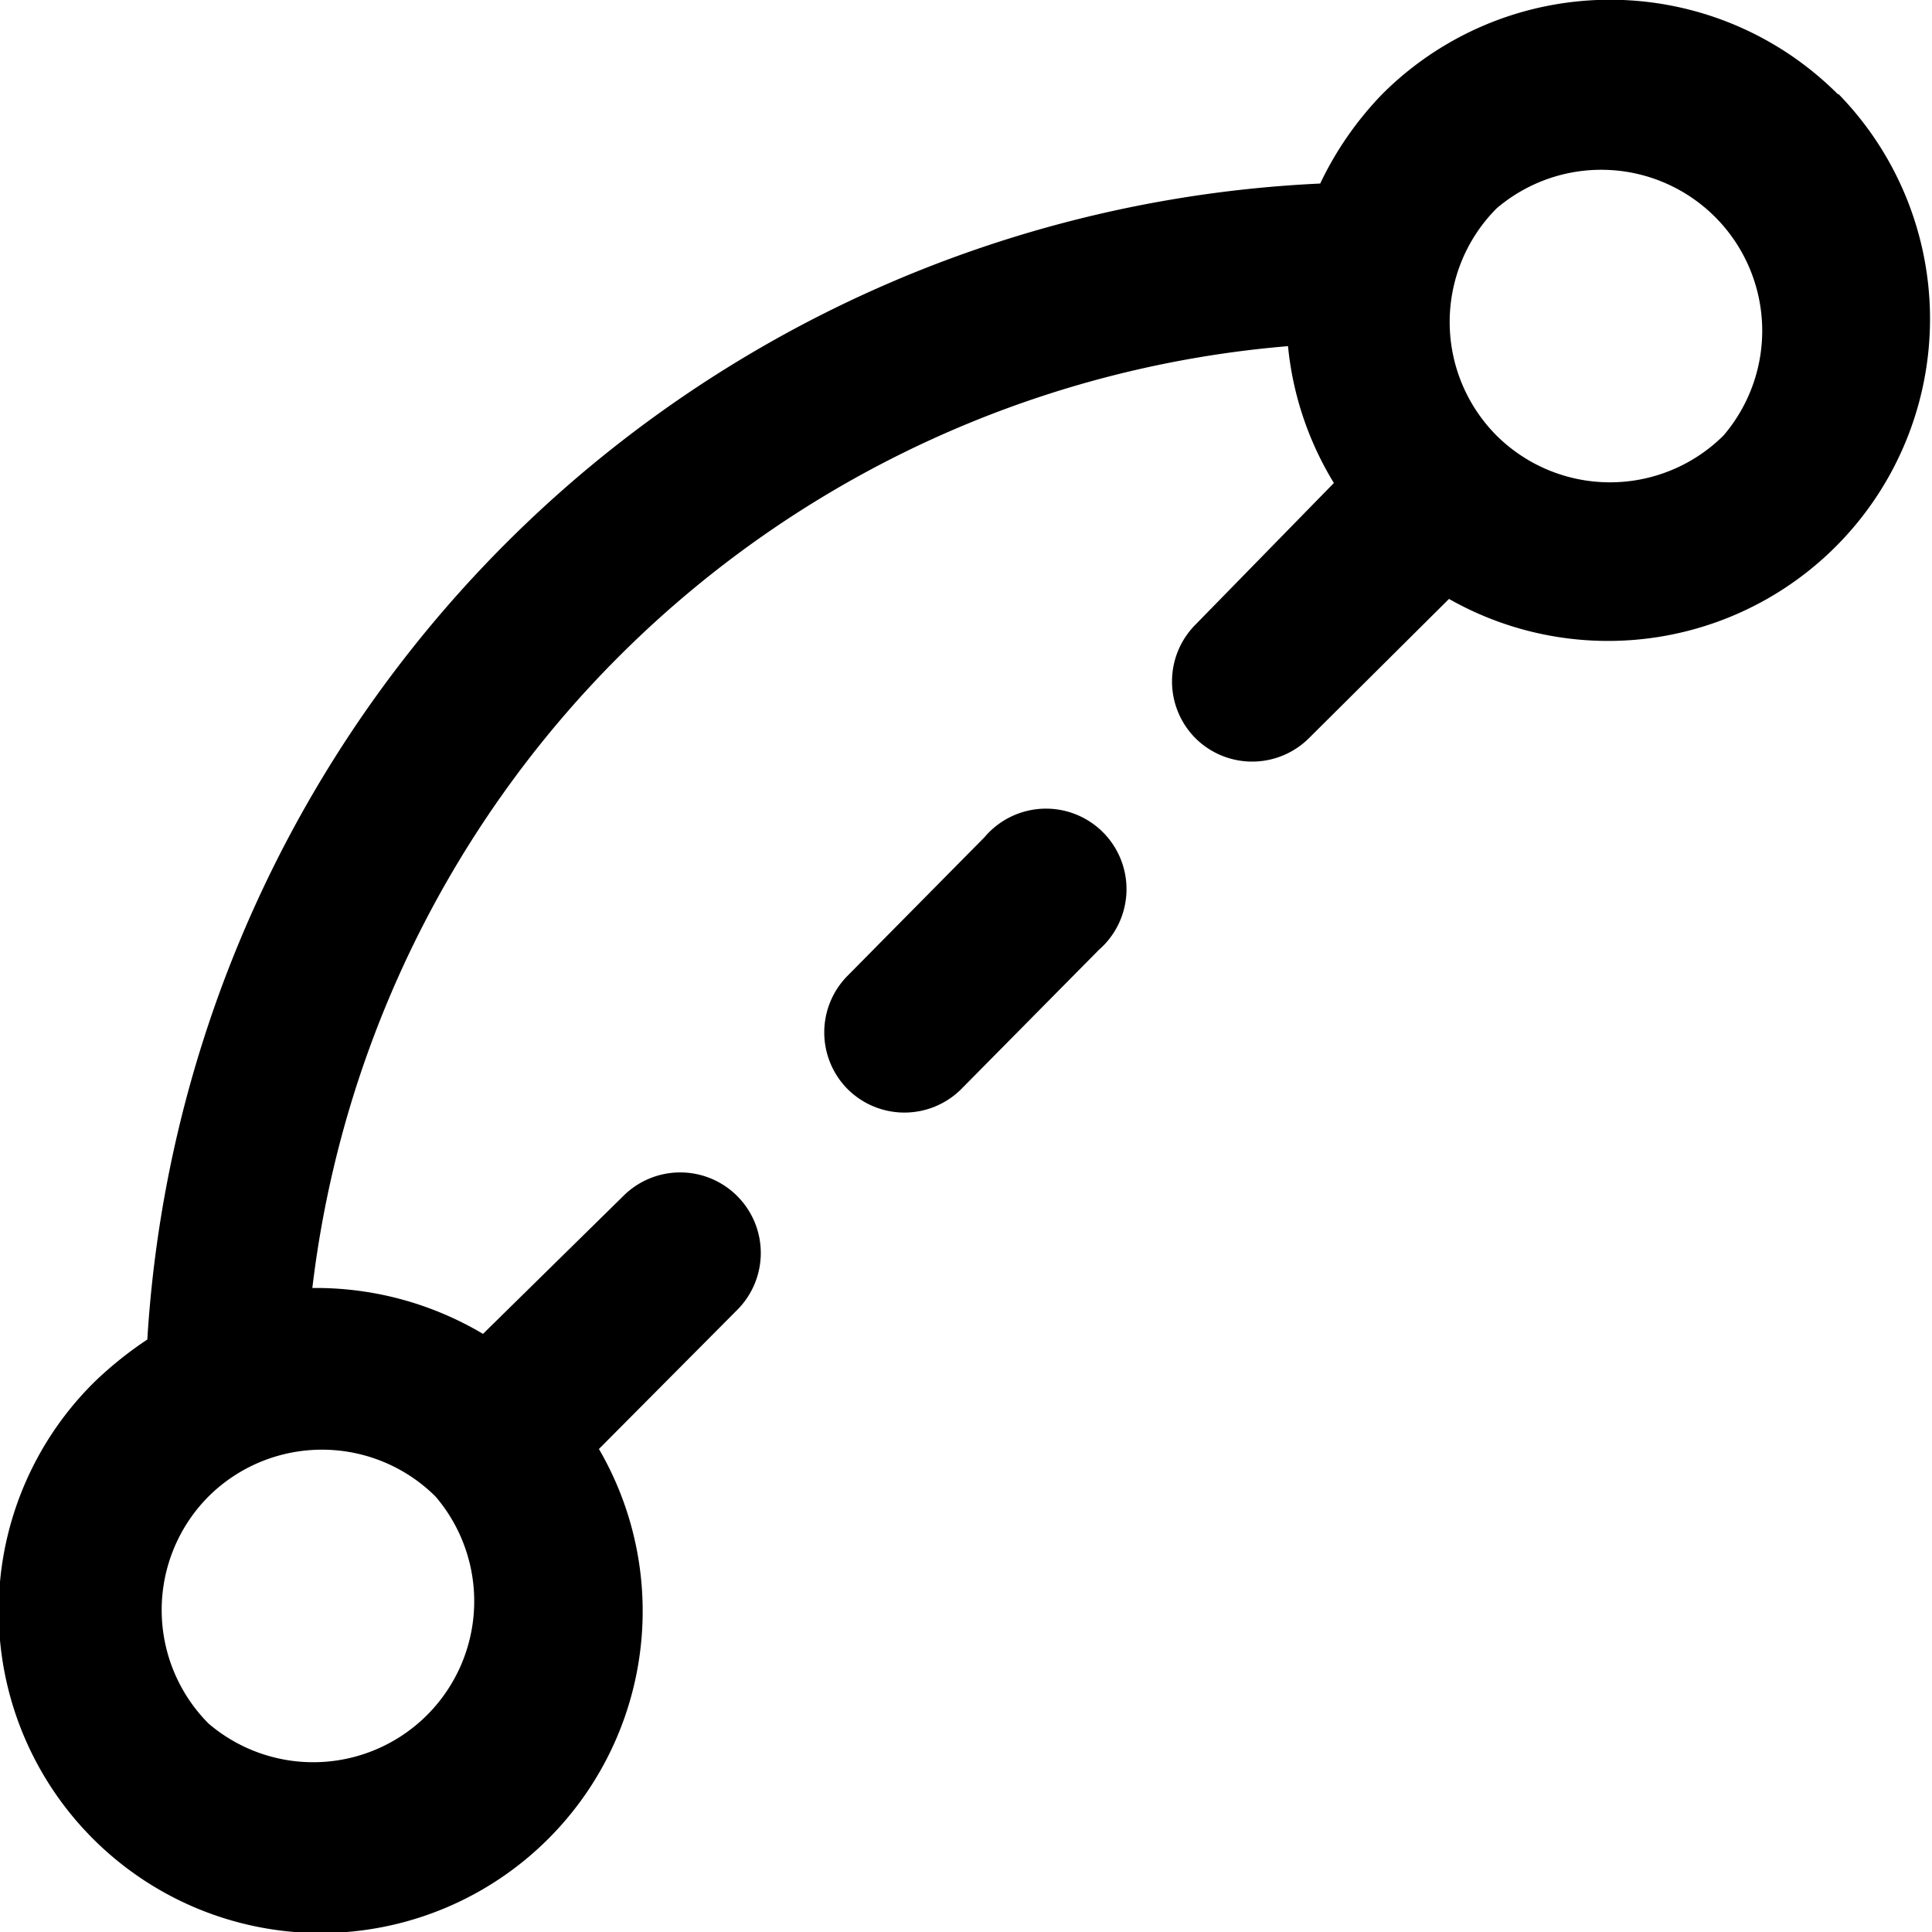
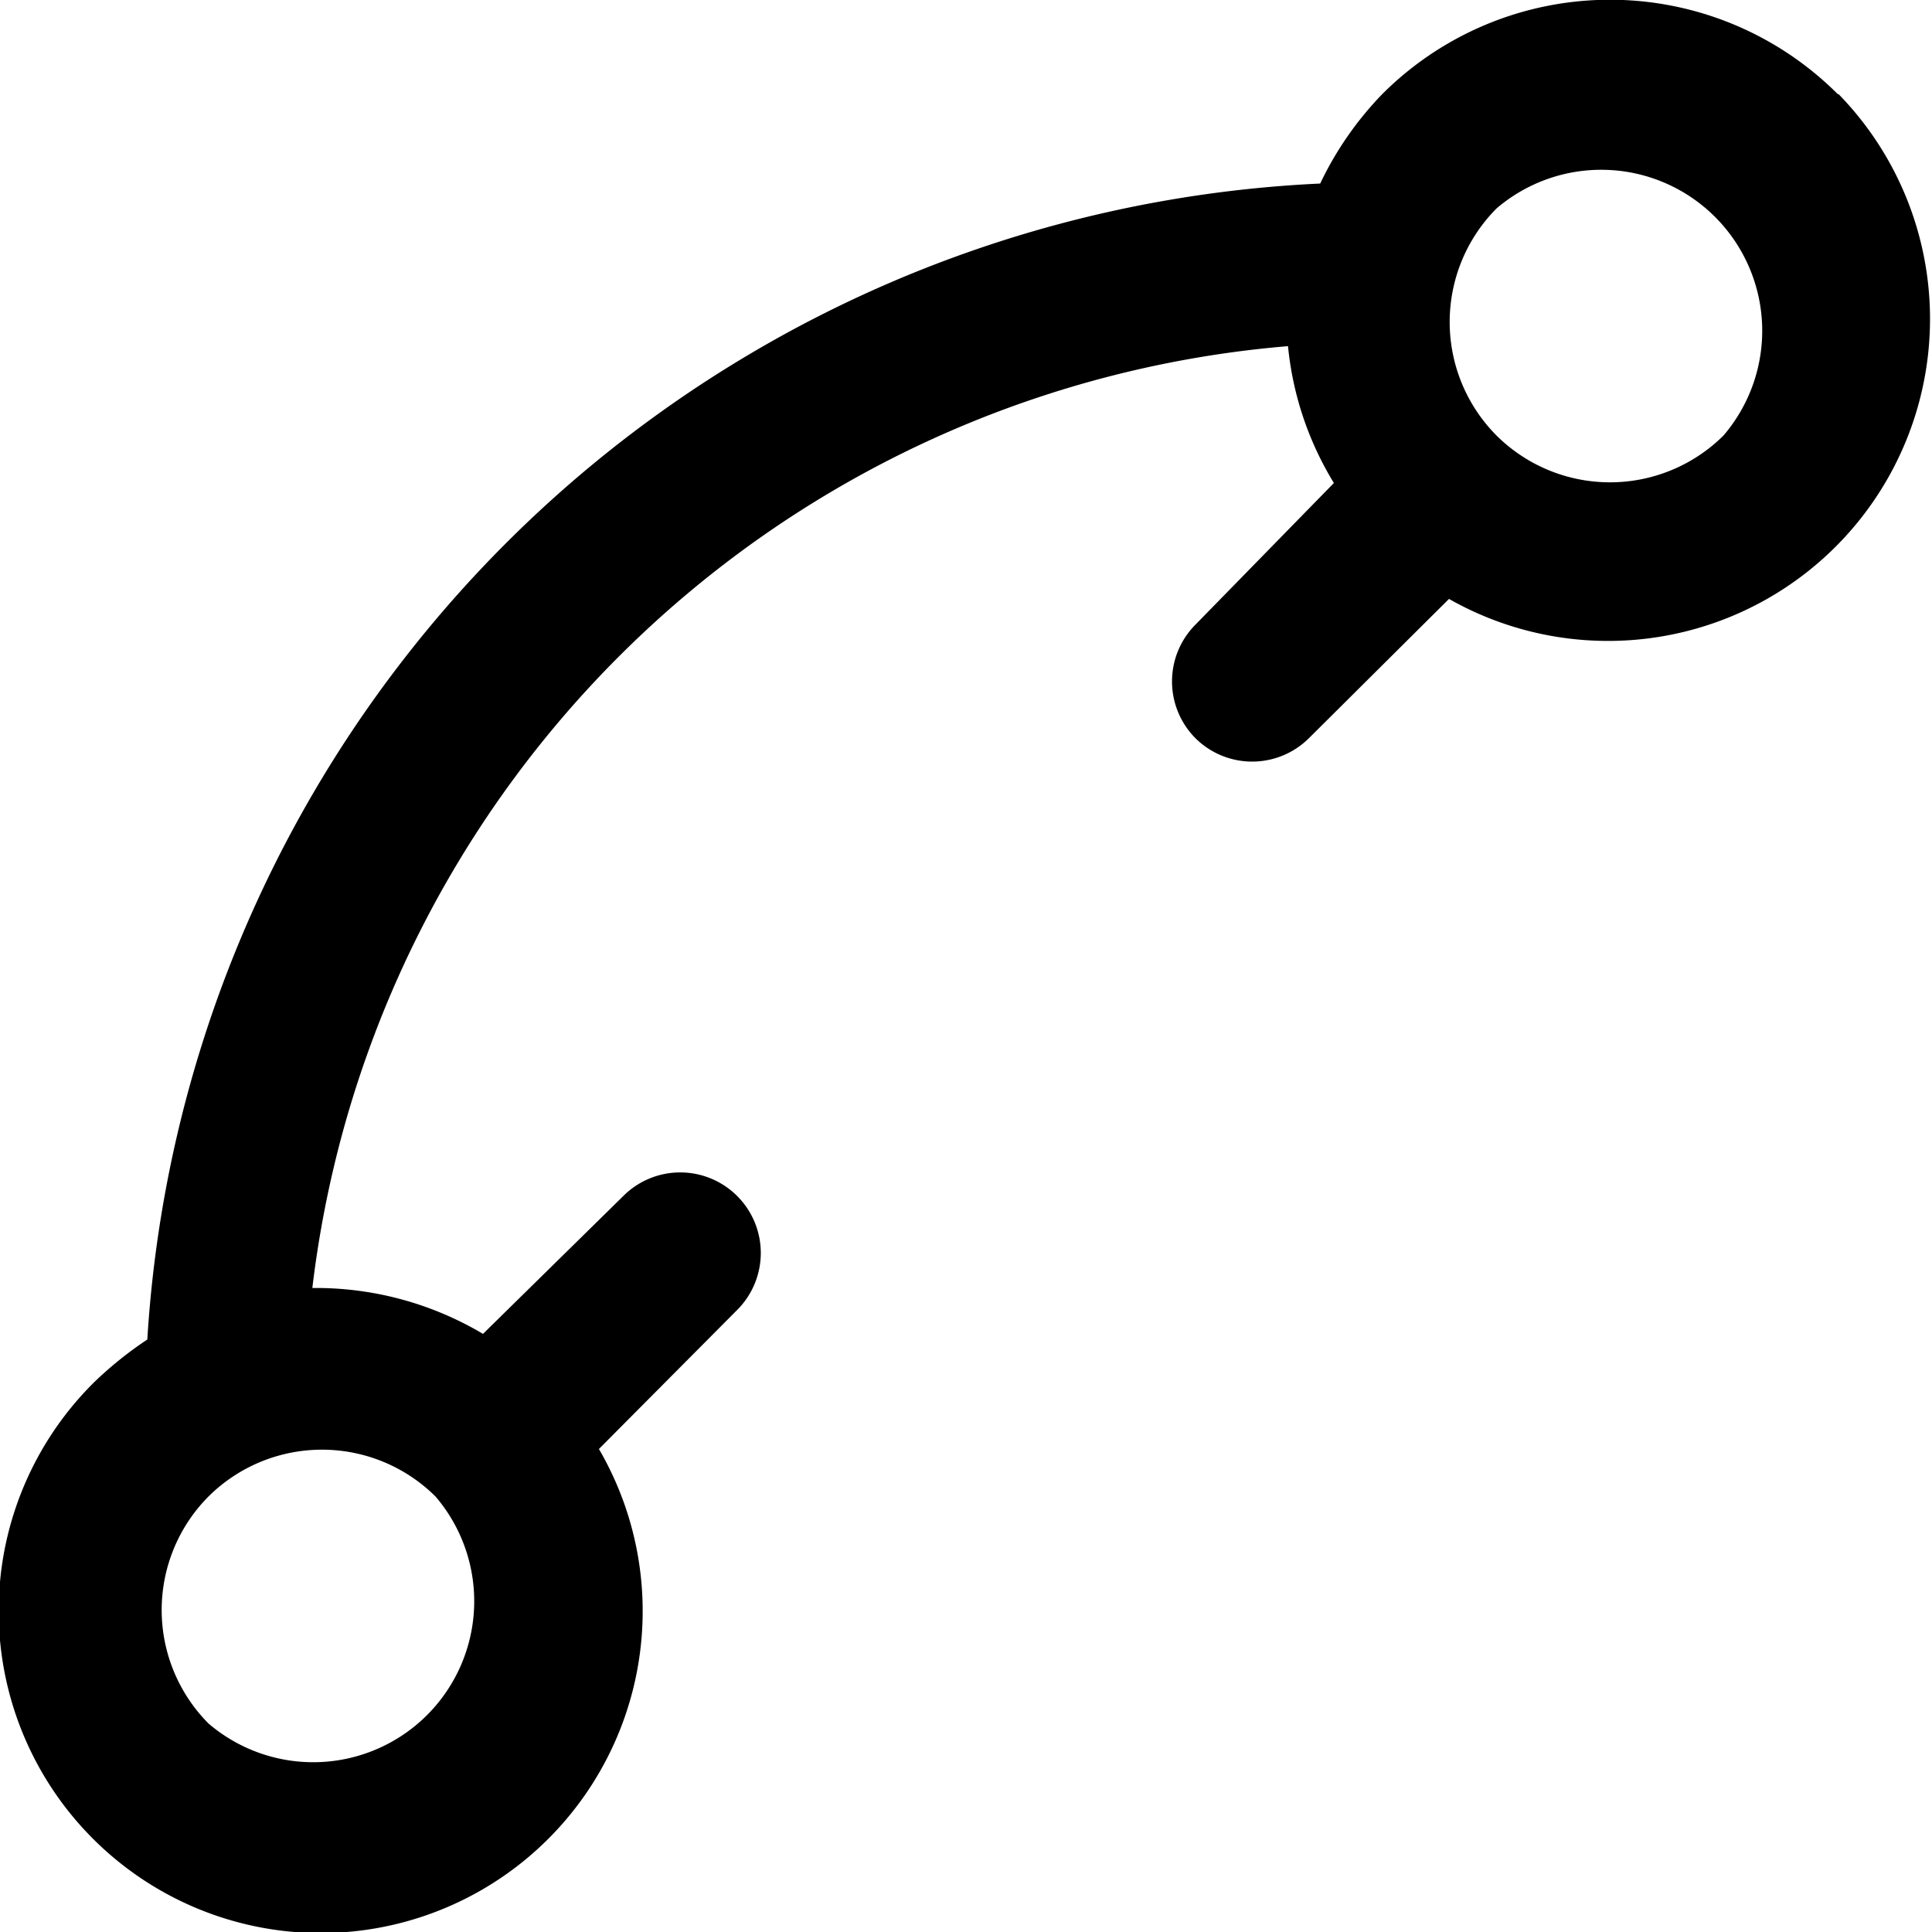
<svg xmlns="http://www.w3.org/2000/svg" viewBox="0 0 24 24">
  <g>
    <path d="M22.83 1.17a4 4 0 0 0 -5.66 0 4.17 4.17 0 0 0 -0.77 1.11A15.31 15.31 0 0 0 1.83 16.64a4.65 4.65 0 0 0 -0.66 0.53 4 4 0 1 0 6.27 0.83l1.72 -1.73a1 1 0 0 0 0 -1.41 1 1 0 0 0 -1.42 0L6 16.57A4.06 4.06 0 0 0 3.88 16 13.32 13.32 0 0 1 16 4.3a4 4 0 0 0 0.57 1.7l-1.72 1.76a1 1 0 0 0 0 1.41 1 1 0 0 0 1.41 0L18 7.44a4 4 0 0 0 4.84 -6.27ZM5.41 18.59a2 2 0 0 1 -2.82 2.82 2 2 0 0 1 0 -2.82 2 2 0 0 1 2.82 0Zm16 -13.18a2 2 0 0 1 -2.82 0 2 2 0 0 1 0 -2.82 2 2 0 0 1 2.82 2.82Z" fill="#000000" stroke-width="1" />
-     <path d="m12.24 10.39 -1.71 1.73a1 1 0 0 0 0 1.41 1 1 0 0 0 1.41 0l1.71 -1.73a1 1 0 1 0 -1.42 -1.4Z" fill="#000000" stroke-width="1" />
  </g>
</svg>